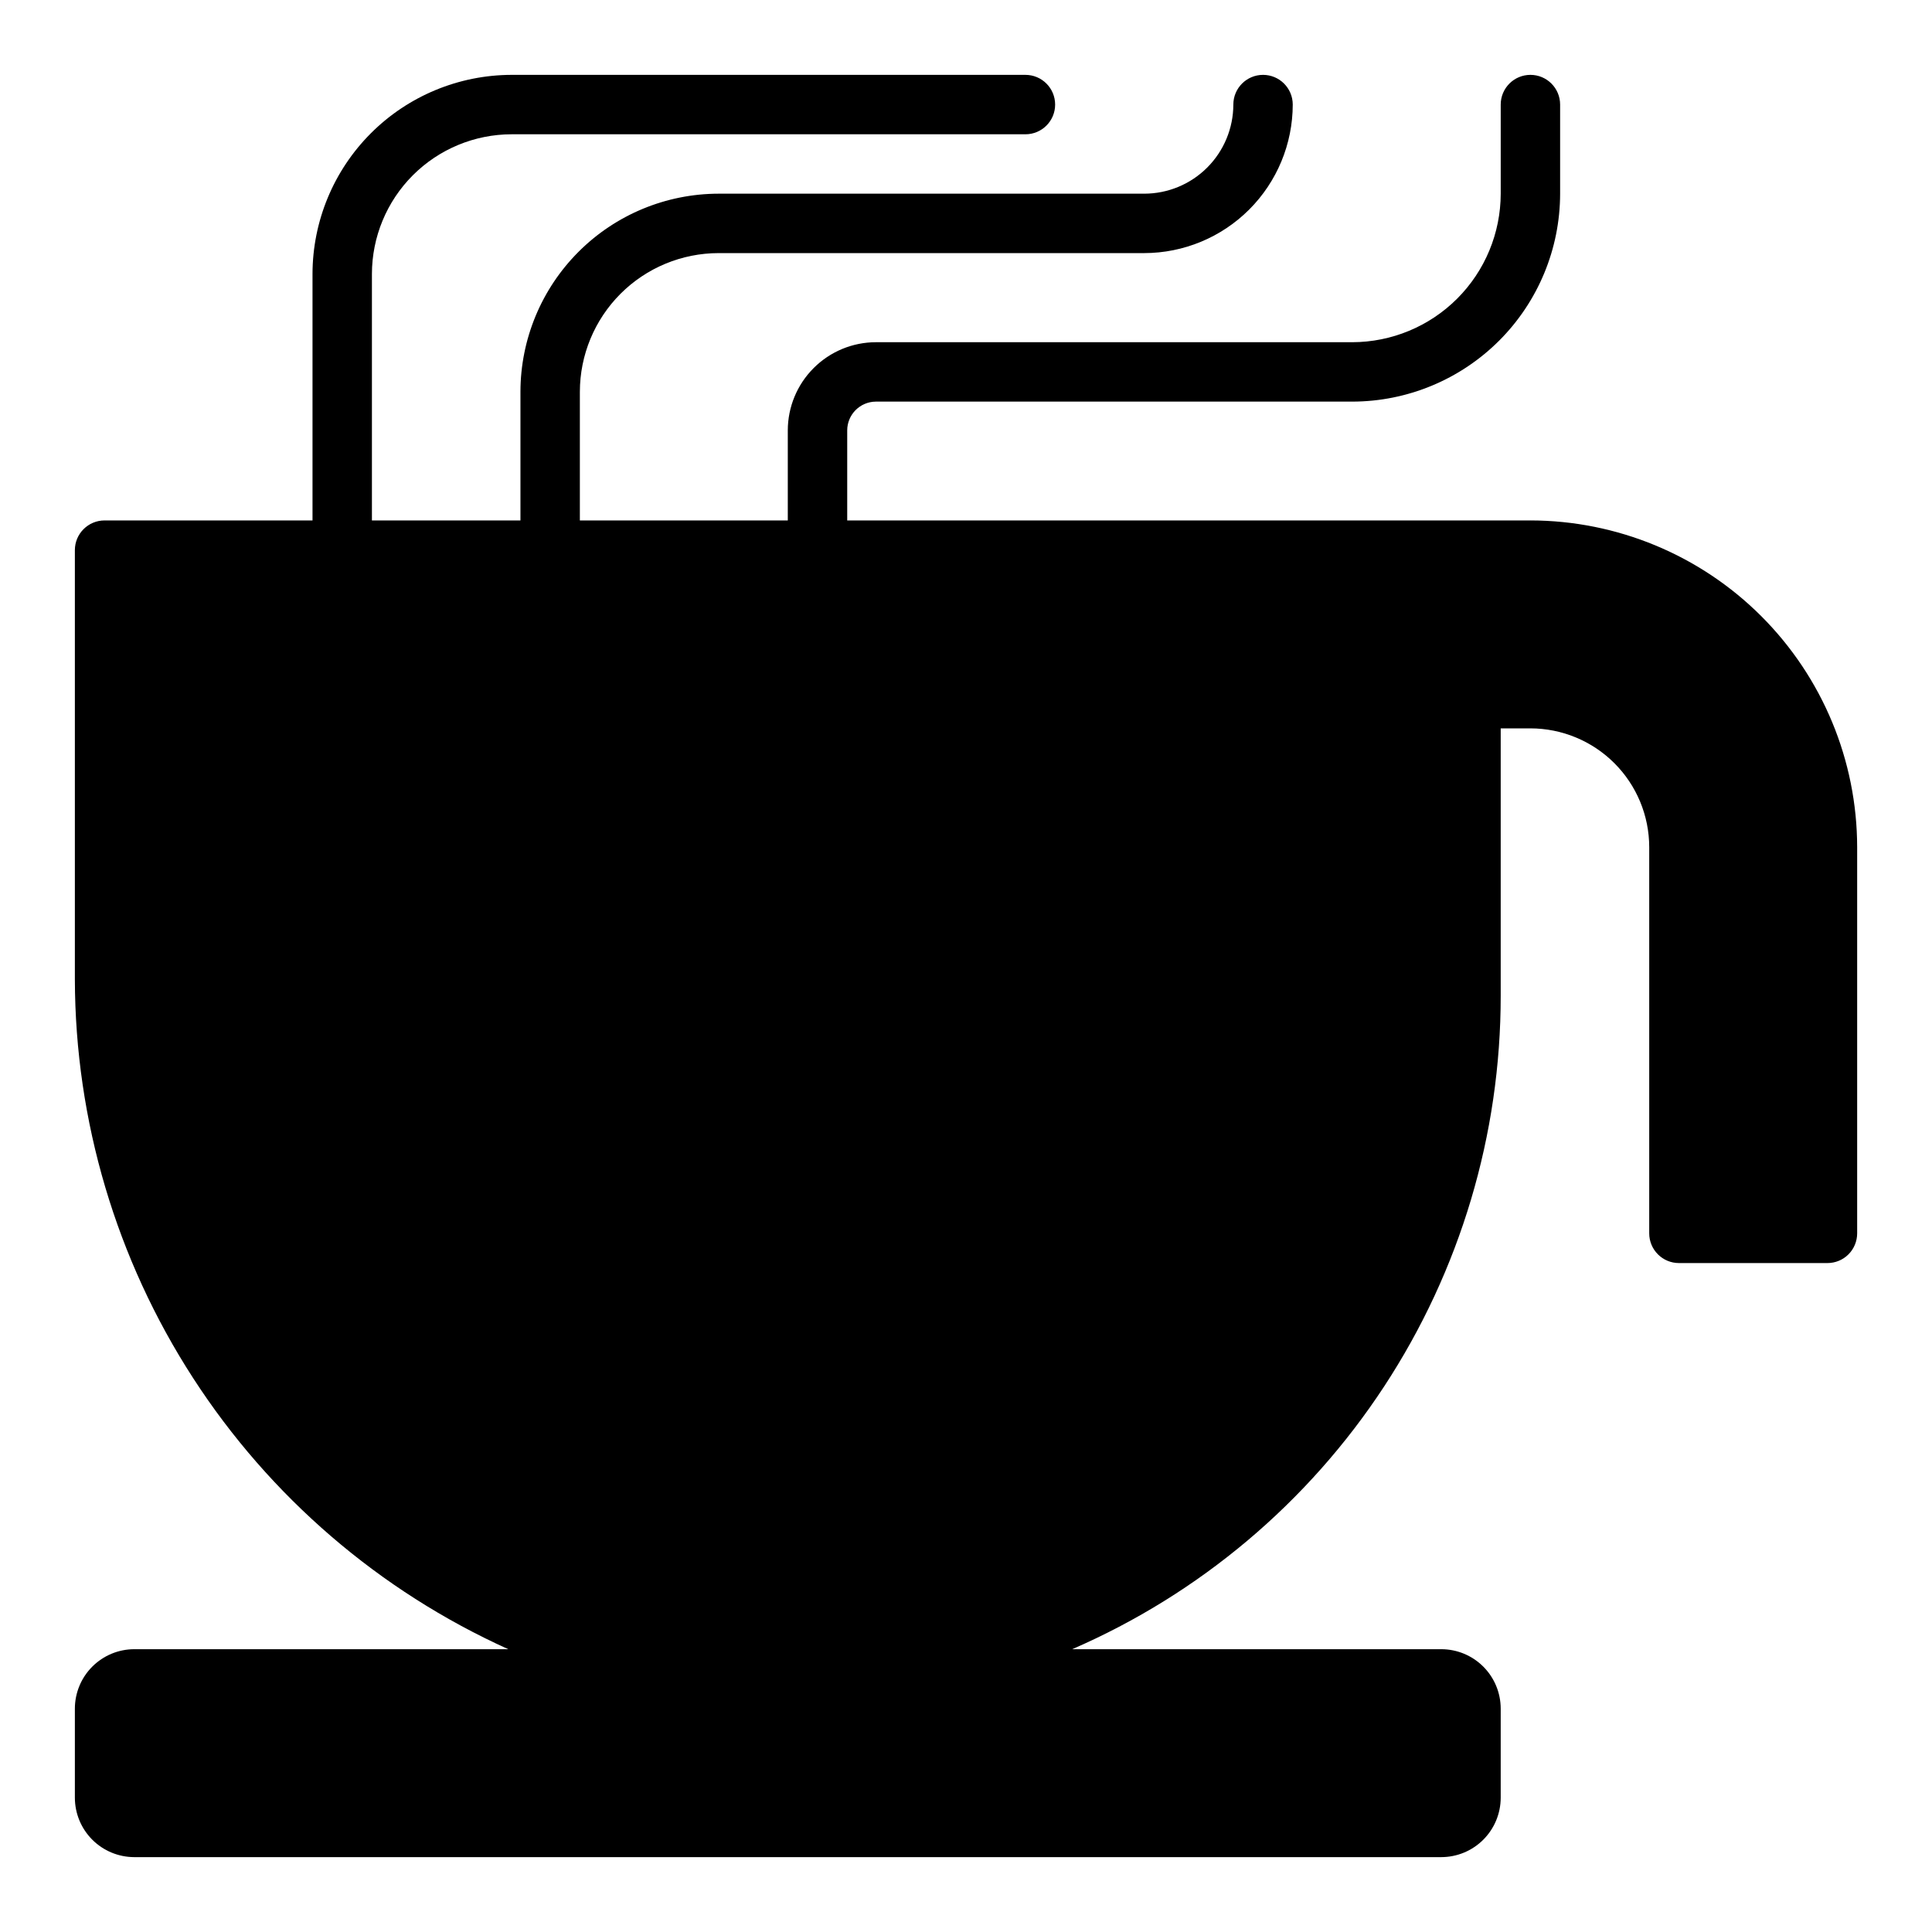
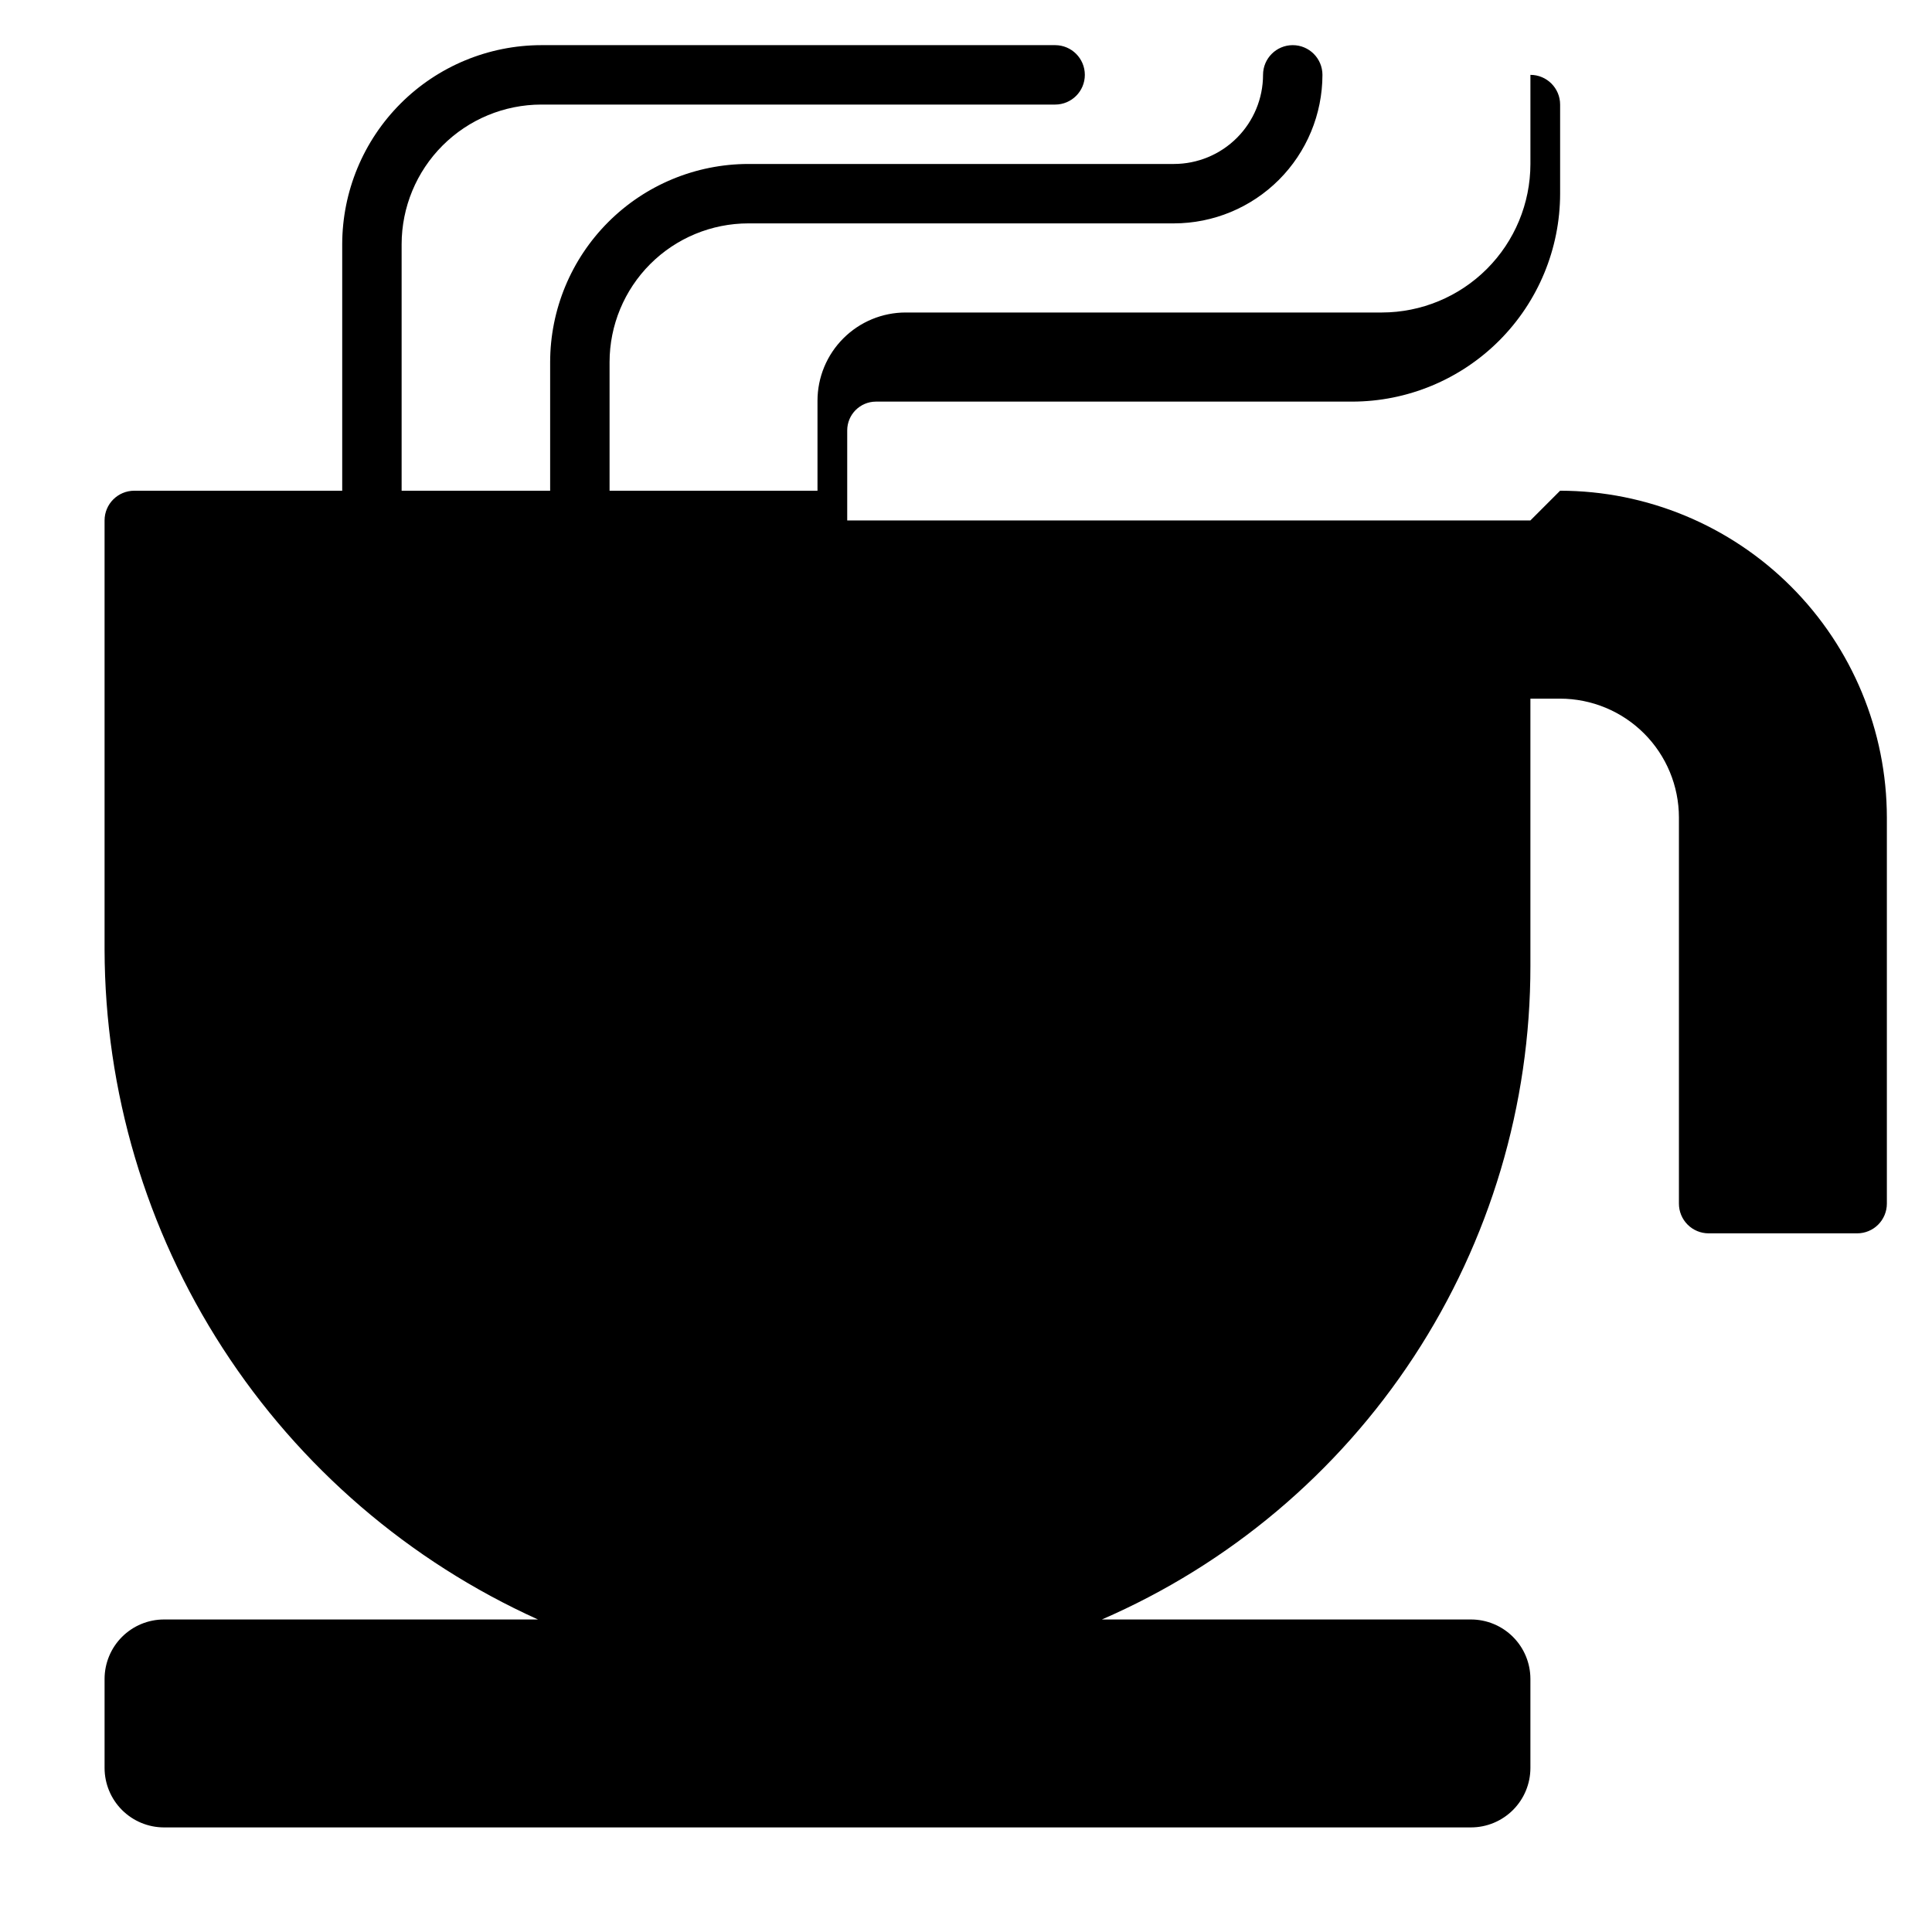
<svg xmlns="http://www.w3.org/2000/svg" fill="#000000" width="800px" height="800px" version="1.1" viewBox="144 144 512 512">
-   <path d="m549.57 281.92h-181.05v-23.867c0.008-4.203 3.41-7.609 7.617-7.621h126.21c14.609-0.016 28.613-5.828 38.945-16.156 10.328-10.332 16.141-24.34 16.156-38.949v-23.613c0-4.348-3.523-7.875-7.871-7.875s-7.871 3.527-7.871 7.875v23.613c-0.012 10.438-4.164 20.441-11.543 27.82-7.379 7.379-17.383 11.527-27.816 11.543h-126.21c-6.195 0.004-12.133 2.469-16.512 6.852-4.383 4.379-6.844 10.32-6.852 16.512v23.867h-55.102v-34.086c0.008-9.746 3.887-19.09 10.777-25.984 6.891-6.891 16.238-10.766 25.984-10.777h112.8c10.434-0.012 20.441-4.164 27.82-11.543 7.375-7.379 11.527-17.383 11.539-27.816 0-4.348-3.523-7.875-7.871-7.875s-7.871 3.527-7.871 7.875c-0.008 6.262-2.5 12.262-6.926 16.691-4.426 4.426-10.43 6.918-16.691 6.922h-112.8c-13.922 0.02-27.27 5.555-37.109 15.398-9.844 9.844-15.383 23.188-15.398 37.109v34.086h-39.359v-65.32c0.012-9.812 3.914-19.223 10.852-26.16 6.941-6.941 16.348-10.844 26.164-10.855h136.17c4.348 0 7.871-3.523 7.871-7.871 0-4.348-3.523-7.875-7.871-7.875h-136.17c-13.988 0.02-27.398 5.582-37.289 15.473s-15.453 23.301-15.473 37.289v65.32h-55.102c-4.348 0-7.875 3.523-7.875 7.871v113.74c0.082 37.496 10.953 74.172 31.324 105.65 20.367 31.48 49.367 56.434 83.535 71.871h-99.113c-4.176 0.004-8.176 1.664-11.129 4.617-2.949 2.953-4.609 6.953-4.617 11.129v23.617-0.004c0.008 4.176 1.668 8.176 4.617 11.129 2.953 2.953 6.953 4.613 11.129 4.617h346.37c4.176-0.004 8.176-1.664 11.129-4.617s4.613-6.953 4.617-11.129v-23.613c-0.004-4.176-1.664-8.176-4.617-11.129s-6.953-4.613-11.129-4.617h-97.816c33.754-14.648 62.488-38.848 82.664-69.621 20.176-30.77 30.918-66.766 30.898-103.56v-70.848h7.871c8.348 0.008 16.352 3.328 22.258 9.23 5.902 5.902 9.223 13.906 9.23 22.258v102.34c0 2.086 0.828 4.09 2.305 5.566 1.477 1.477 3.481 2.305 5.566 2.305h39.363c2.086 0 4.09-0.828 5.566-2.305 1.473-1.477 2.305-3.481 2.305-5.566v-102.34c-0.027-22.961-9.16-44.969-25.391-61.203-16.234-16.234-38.246-25.363-61.203-25.391z" />
+   <path d="m549.57 281.92h-181.05v-23.867c0.008-4.203 3.41-7.609 7.617-7.621h126.21c14.609-0.016 28.613-5.828 38.945-16.156 10.328-10.332 16.141-24.34 16.156-38.949v-23.613c0-4.348-3.523-7.875-7.871-7.875v23.613c-0.012 10.438-4.164 20.441-11.543 27.82-7.379 7.379-17.383 11.527-27.816 11.543h-126.21c-6.195 0.004-12.133 2.469-16.512 6.852-4.383 4.379-6.844 10.32-6.852 16.512v23.867h-55.102v-34.086c0.008-9.746 3.887-19.09 10.777-25.984 6.891-6.891 16.238-10.766 25.984-10.777h112.8c10.434-0.012 20.441-4.164 27.82-11.543 7.375-7.379 11.527-17.383 11.539-27.816 0-4.348-3.523-7.875-7.871-7.875s-7.871 3.527-7.871 7.875c-0.008 6.262-2.5 12.262-6.926 16.691-4.426 4.426-10.43 6.918-16.691 6.922h-112.8c-13.922 0.02-27.27 5.555-37.109 15.398-9.844 9.844-15.383 23.188-15.398 37.109v34.086h-39.359v-65.32c0.012-9.812 3.914-19.223 10.852-26.16 6.941-6.941 16.348-10.844 26.164-10.855h136.17c4.348 0 7.871-3.523 7.871-7.871 0-4.348-3.523-7.875-7.871-7.875h-136.17c-13.988 0.02-27.398 5.582-37.289 15.473s-15.453 23.301-15.473 37.289v65.32h-55.102c-4.348 0-7.875 3.523-7.875 7.871v113.74c0.082 37.496 10.953 74.172 31.324 105.65 20.367 31.48 49.367 56.434 83.535 71.871h-99.113c-4.176 0.004-8.176 1.664-11.129 4.617-2.949 2.953-4.609 6.953-4.617 11.129v23.617-0.004c0.008 4.176 1.668 8.176 4.617 11.129 2.953 2.953 6.953 4.613 11.129 4.617h346.37c4.176-0.004 8.176-1.664 11.129-4.617s4.613-6.953 4.617-11.129v-23.613c-0.004-4.176-1.664-8.176-4.617-11.129s-6.953-4.613-11.129-4.617h-97.816c33.754-14.648 62.488-38.848 82.664-69.621 20.176-30.77 30.918-66.766 30.898-103.56v-70.848h7.871c8.348 0.008 16.352 3.328 22.258 9.23 5.902 5.902 9.223 13.906 9.23 22.258v102.34c0 2.086 0.828 4.09 2.305 5.566 1.477 1.477 3.481 2.305 5.566 2.305h39.363c2.086 0 4.09-0.828 5.566-2.305 1.473-1.477 2.305-3.481 2.305-5.566v-102.34c-0.027-22.961-9.16-44.969-25.391-61.203-16.234-16.234-38.246-25.363-61.203-25.391z" />
</svg>